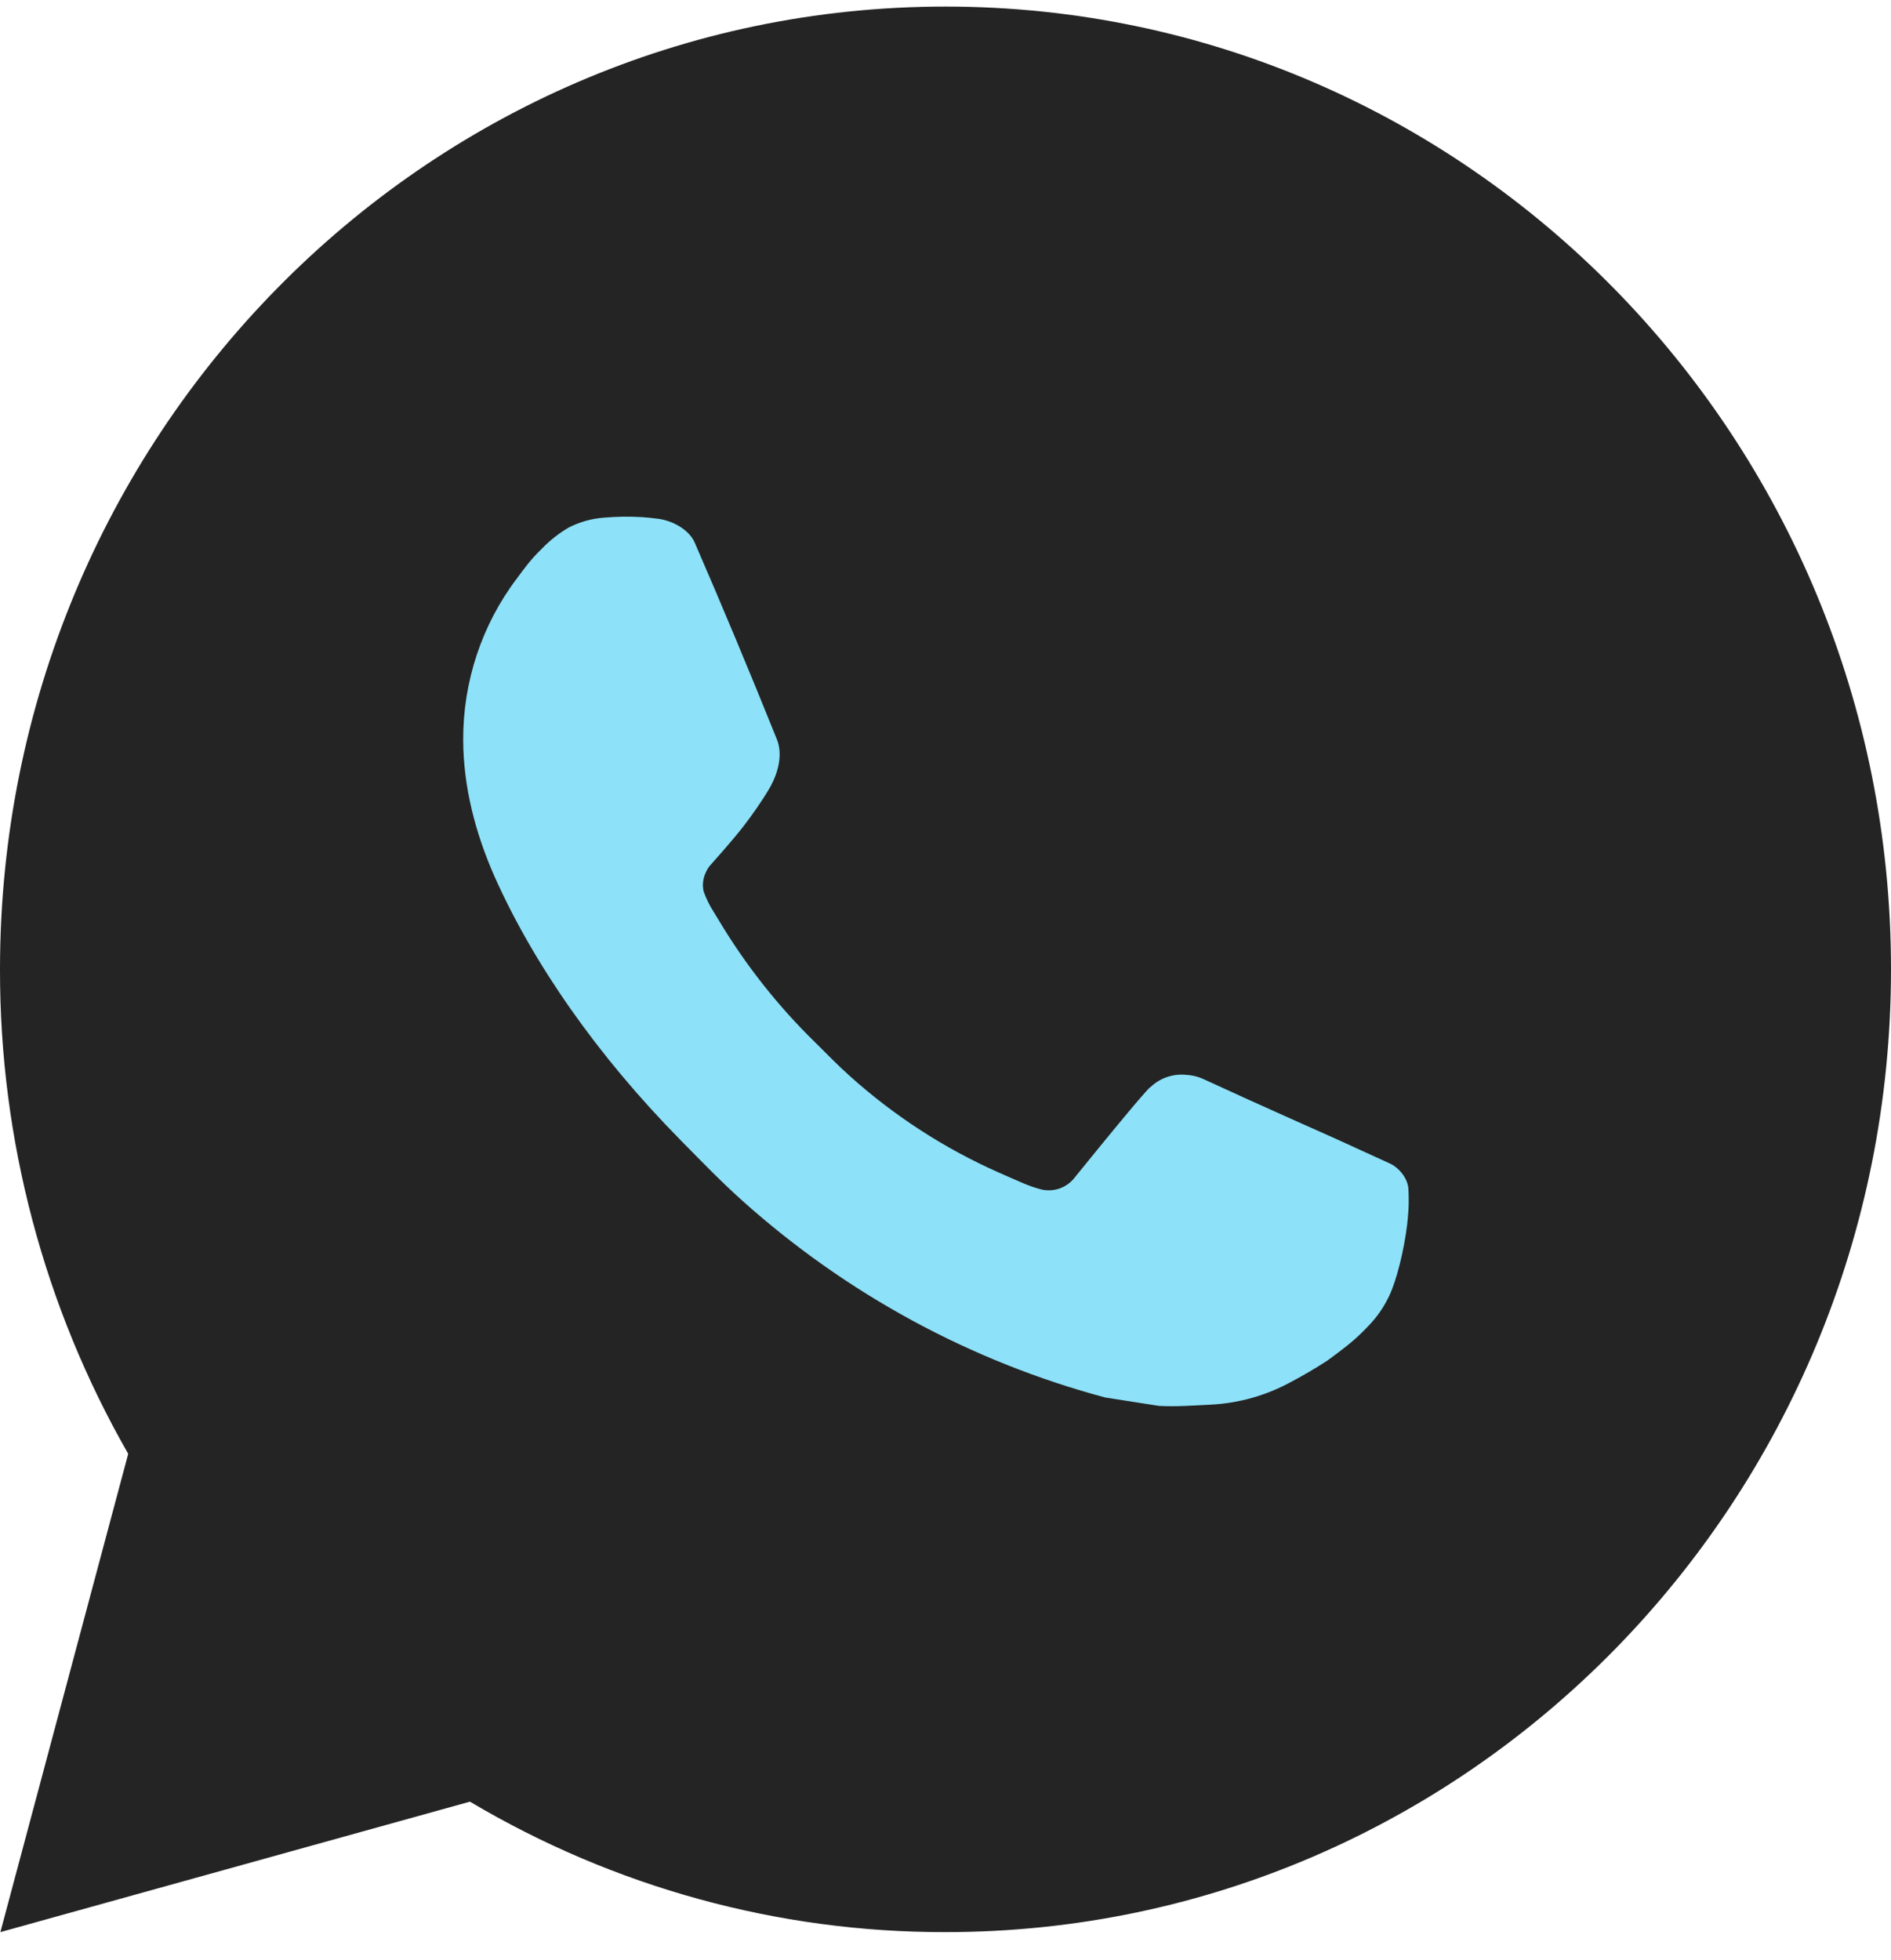
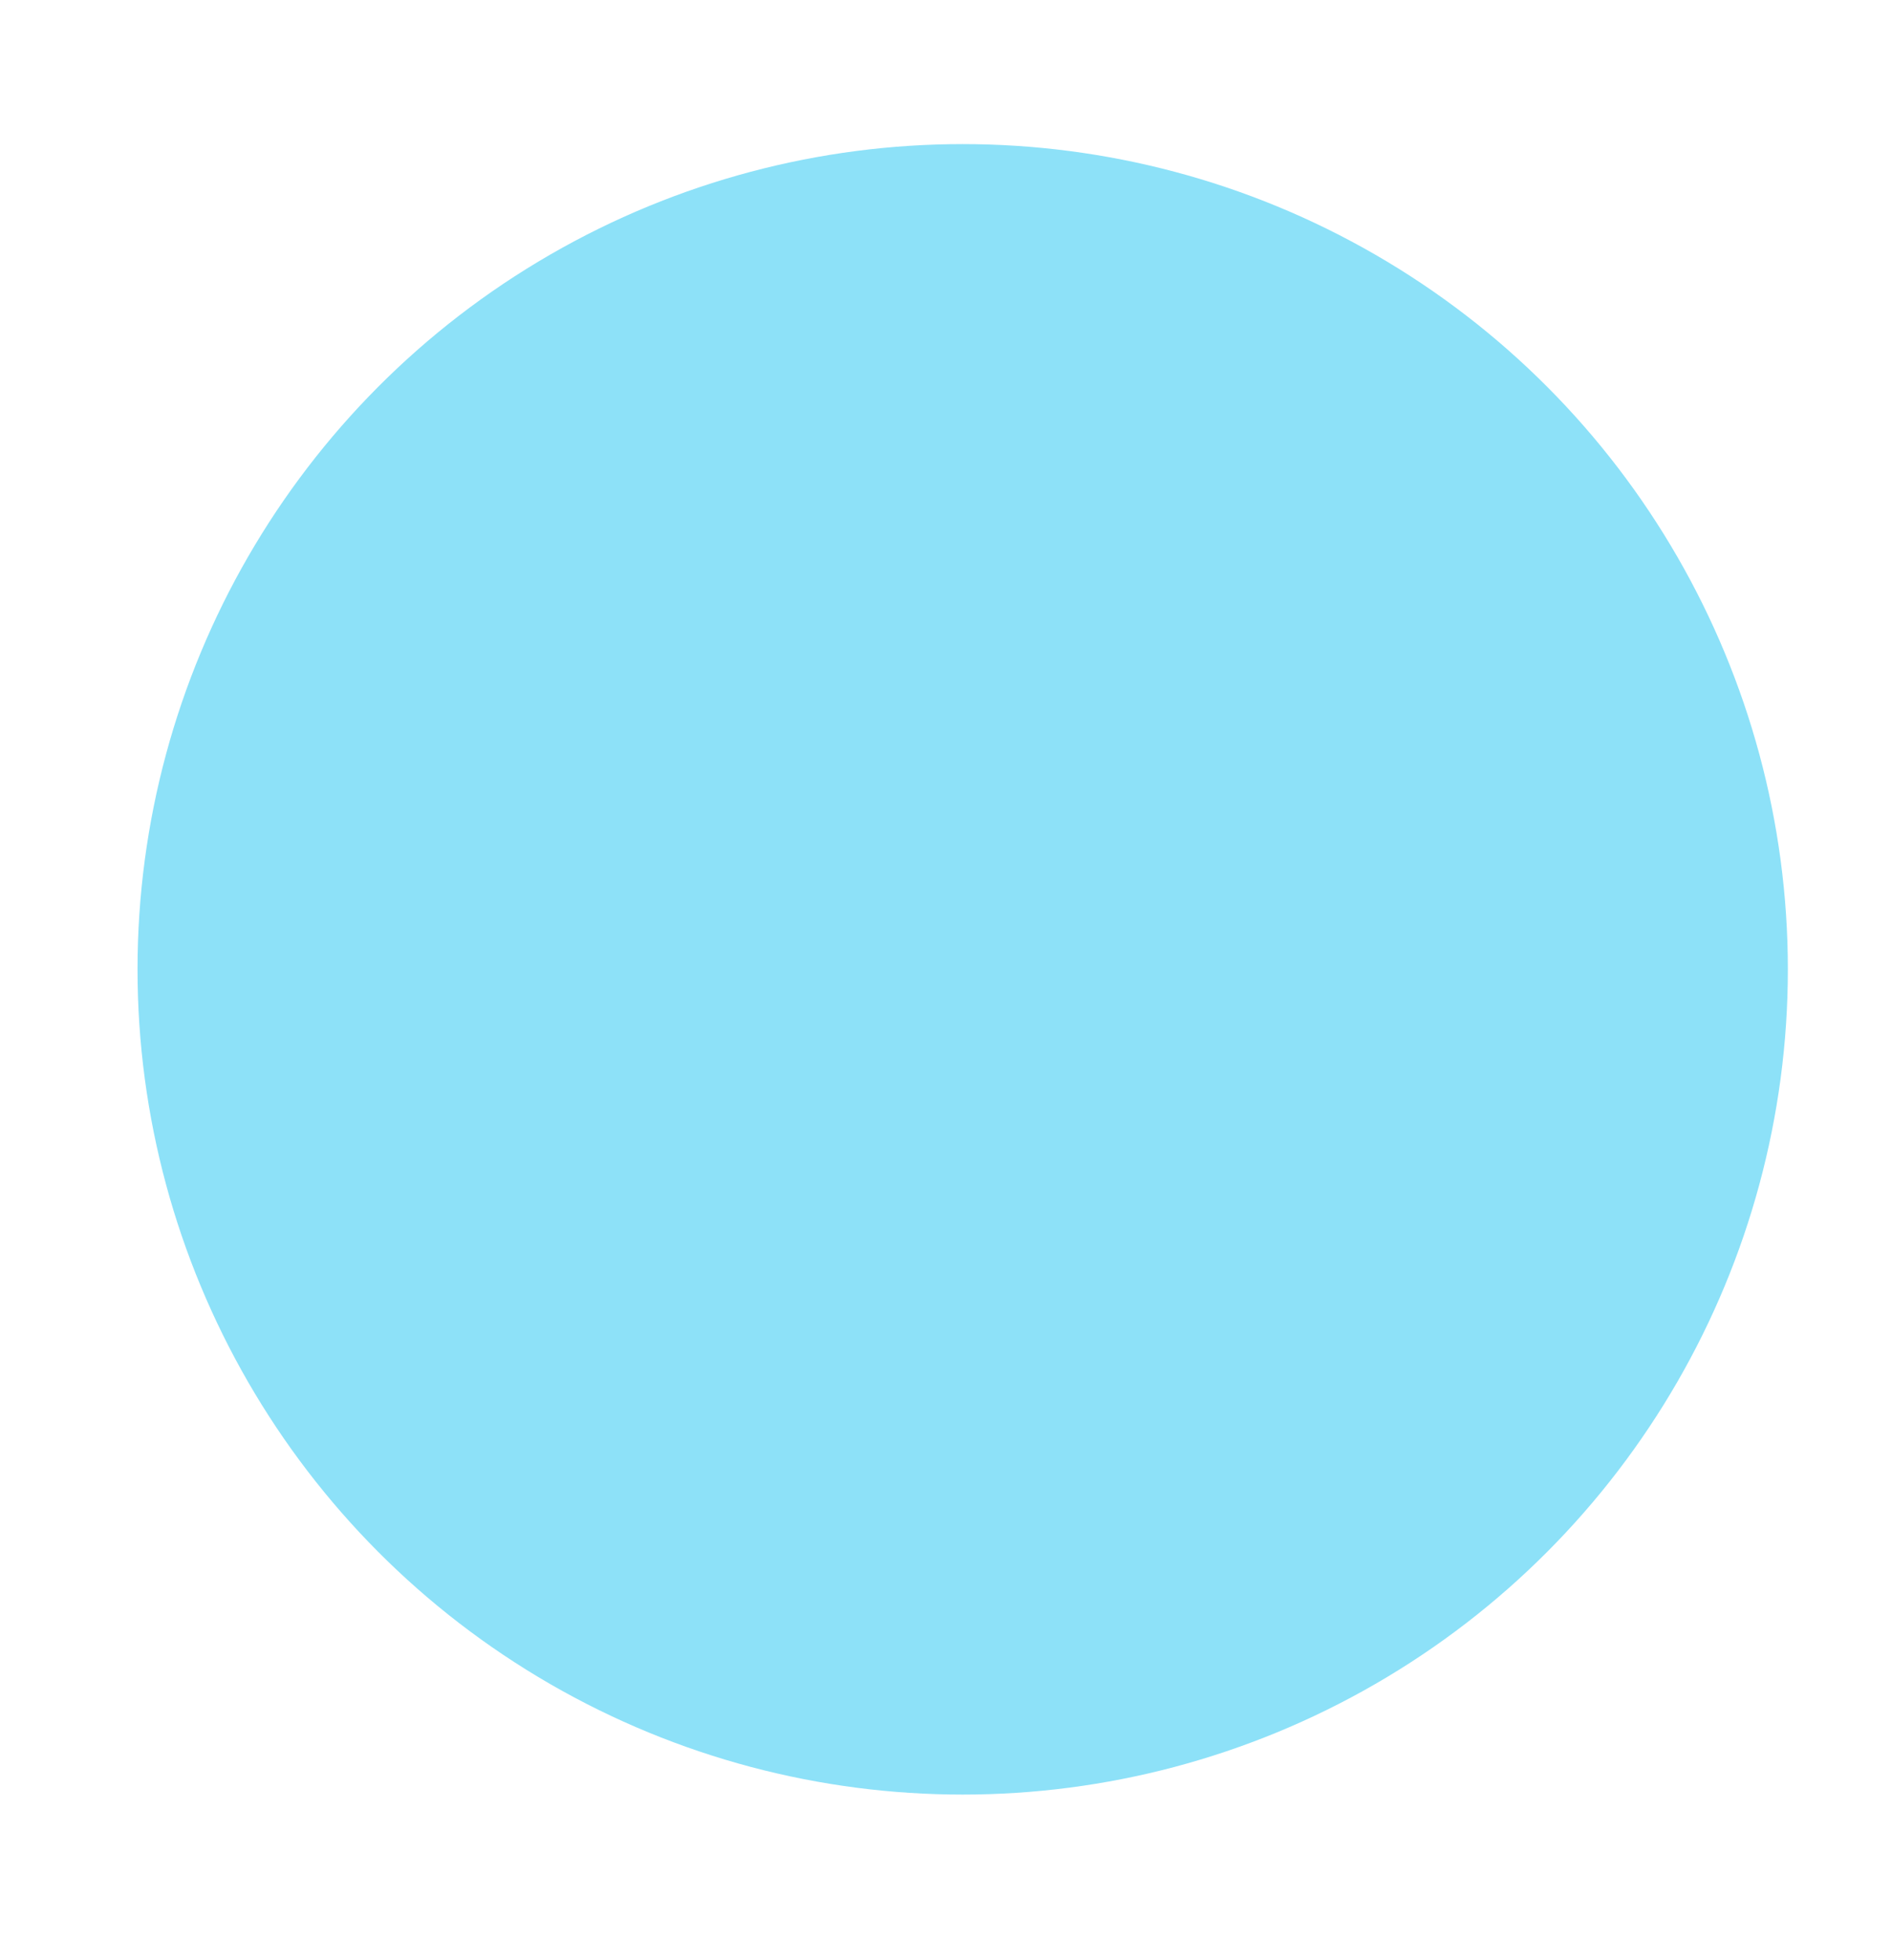
<svg xmlns="http://www.w3.org/2000/svg" width="55" height="57" viewBox="0 0 55 57" fill="none">
  <circle cx="28" cy="28.191" r="24" fill="#8DE1F8" />
-   <path d="M27.5 0.191C42.688 0.191 55 12.727 55 28.191C55 43.656 42.688 56.191 27.5 56.191C22.64 56.2 17.866 54.89 13.668 52.397L0.011 56.191L3.729 42.281C1.279 38.005 -0.008 33.142 4.19888e-05 28.191C4.19888e-05 12.727 12.312 0.191 27.5 0.191ZM18.128 15.031L17.578 15.054C17.222 15.079 16.875 15.174 16.555 15.334C16.257 15.506 15.985 15.721 15.746 15.972C15.416 16.289 15.229 16.563 15.029 16.829C14.012 18.175 13.464 19.829 13.472 21.527C13.478 22.899 13.83 24.235 14.38 25.484C15.505 28.009 17.355 30.683 19.797 33.161C20.386 33.758 20.963 34.357 21.585 34.914C24.619 37.634 28.235 39.596 32.145 40.643L33.707 40.887C34.215 40.915 34.724 40.875 35.236 40.85C36.036 40.807 36.818 40.586 37.526 40.203C37.886 40.014 38.238 39.808 38.58 39.587C38.58 39.587 38.696 39.507 38.923 39.335C39.295 39.055 39.523 38.857 39.831 38.529C40.062 38.286 40.255 38.004 40.408 37.683C40.623 37.227 40.837 36.356 40.925 35.631C40.992 35.077 40.972 34.774 40.964 34.587C40.953 34.287 40.708 33.976 40.441 33.845L38.841 33.114C38.841 33.114 36.449 32.053 34.986 31.375C34.832 31.307 34.668 31.268 34.502 31.26C34.313 31.24 34.123 31.262 33.944 31.323C33.764 31.384 33.6 31.484 33.462 31.616C33.448 31.61 33.264 31.77 31.276 34.223C31.162 34.379 31.005 34.497 30.824 34.562C30.644 34.626 30.449 34.635 30.264 34.587C30.084 34.538 29.909 34.476 29.738 34.402C29.398 34.256 29.279 34.2 29.046 34.099C27.467 33.399 26.005 32.452 24.714 31.291C24.368 30.983 24.046 30.647 23.716 30.322C22.634 29.267 21.691 28.074 20.911 26.772L20.749 26.506C20.634 26.326 20.54 26.133 20.468 25.932C20.364 25.52 20.636 25.19 20.636 25.19C20.636 25.19 21.304 24.445 21.615 24.042C21.918 23.65 22.173 23.269 22.338 22.997C22.663 22.465 22.765 21.919 22.594 21.497C21.824 19.581 21.028 17.677 20.207 15.782C20.045 15.407 19.564 15.138 19.126 15.085C18.978 15.066 18.829 15.051 18.681 15.04C18.311 15.018 17.941 15.022 17.573 15.051L18.128 15.031Z" fill="#242424" />
</svg>